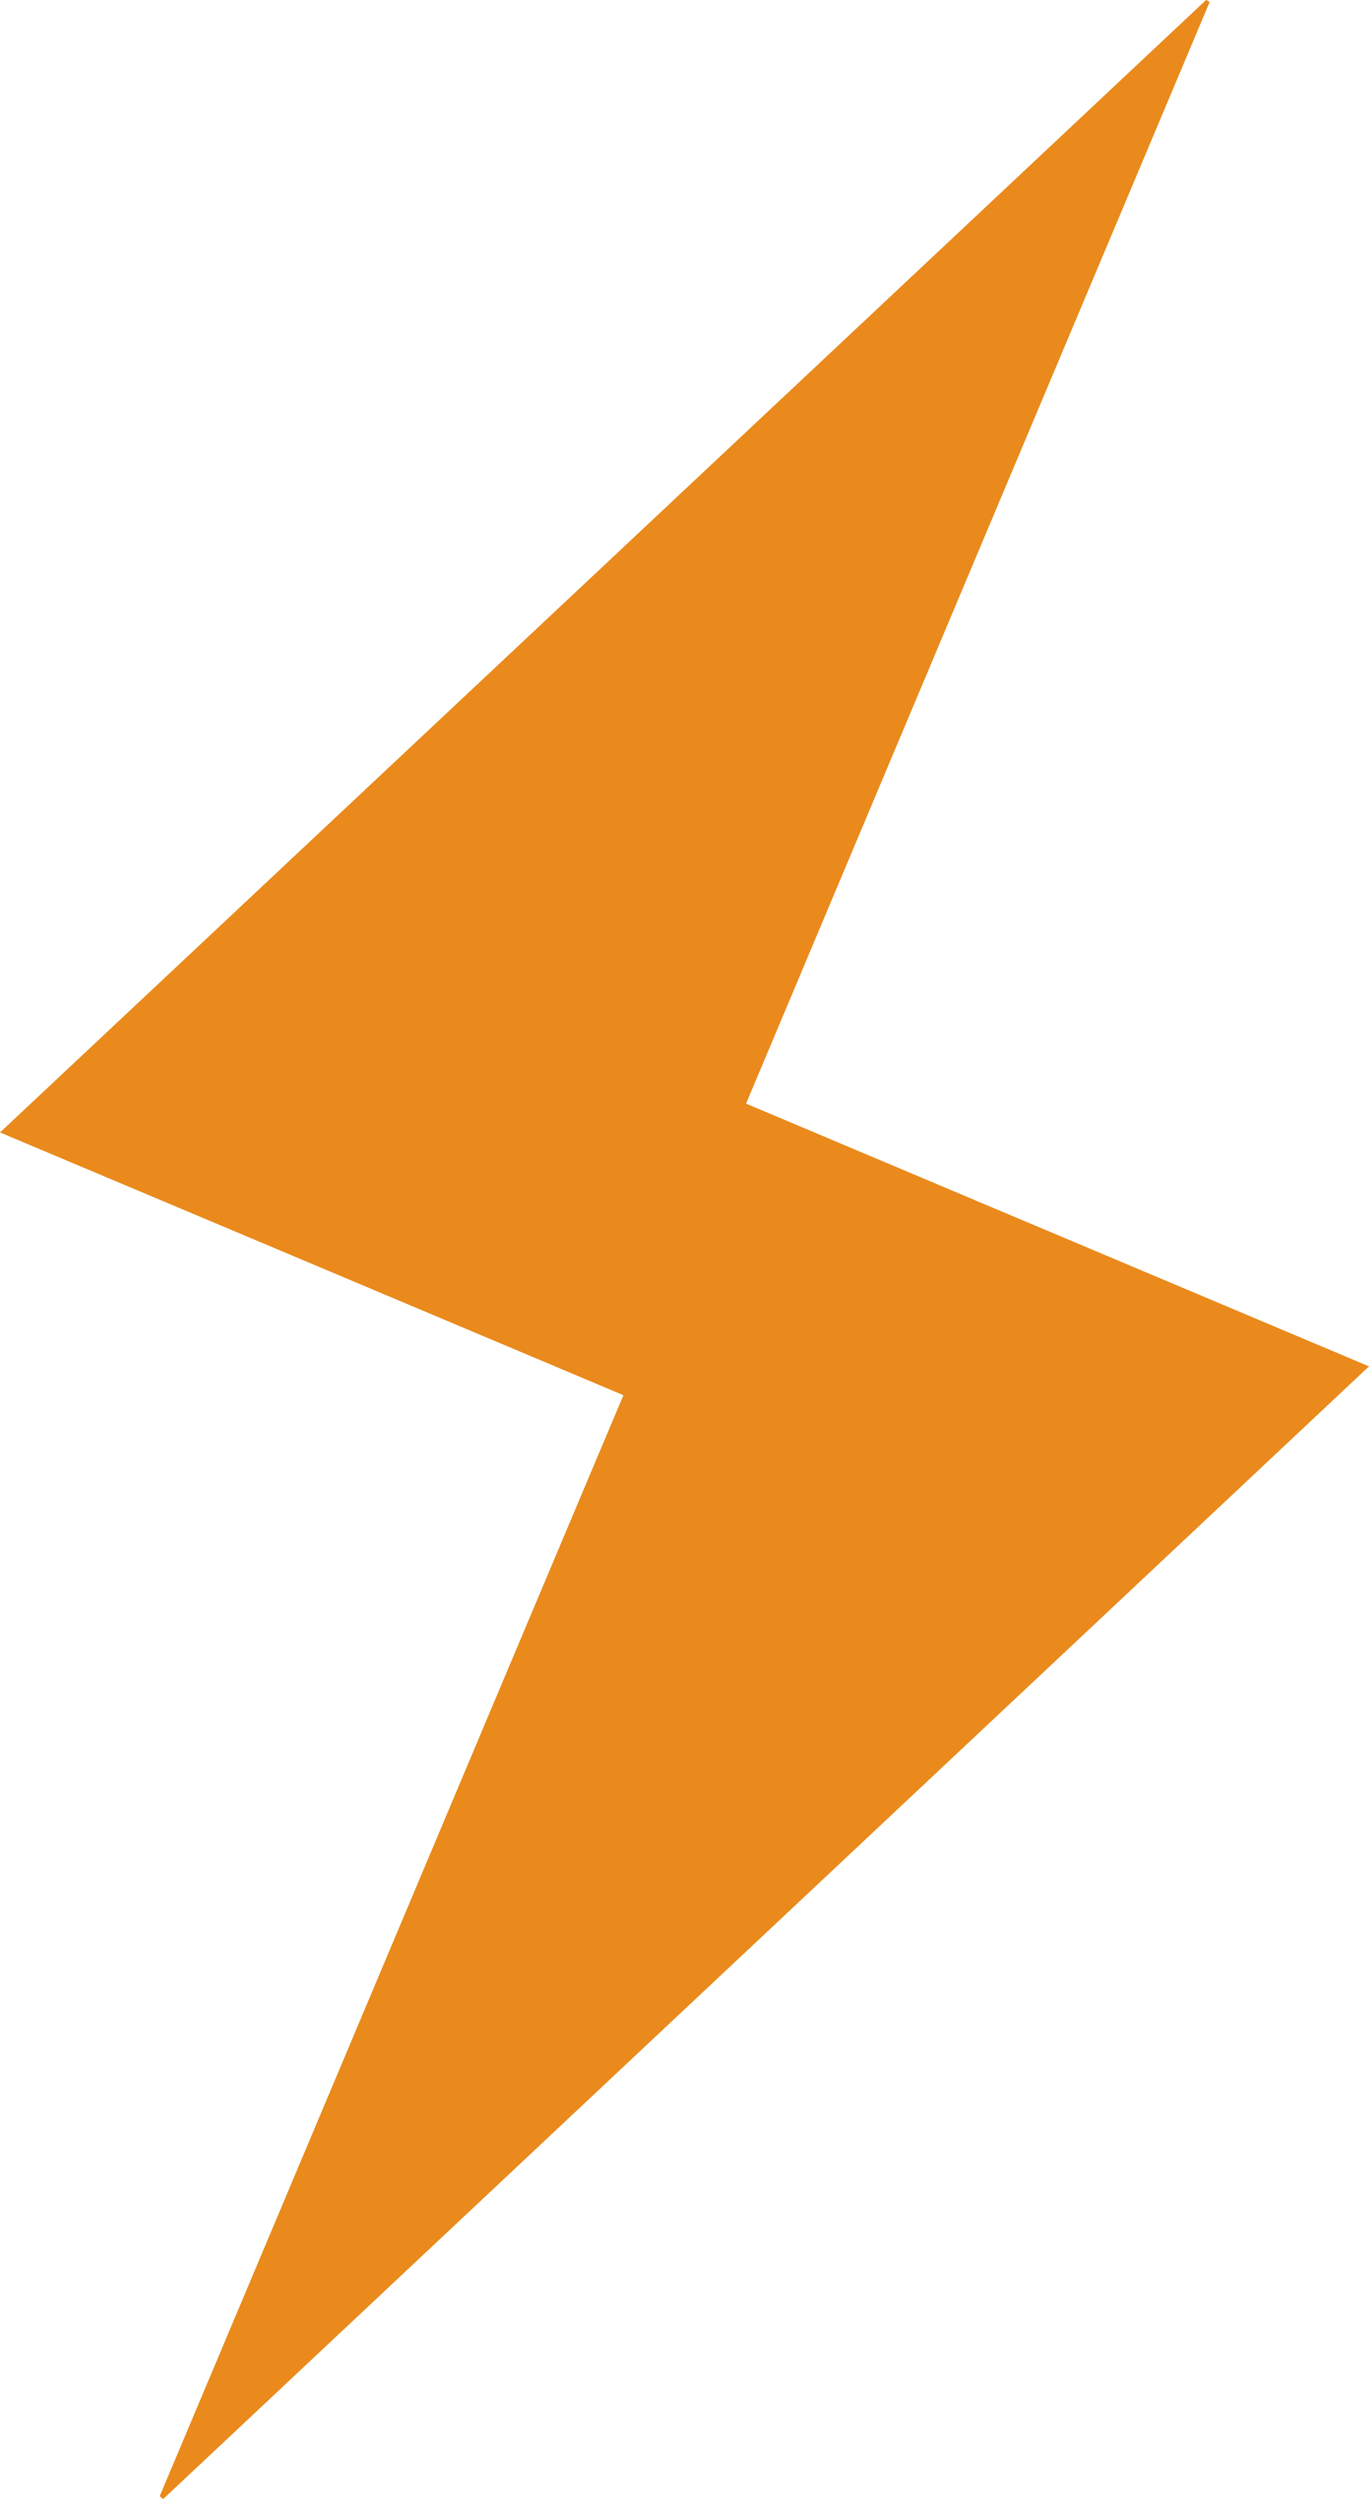
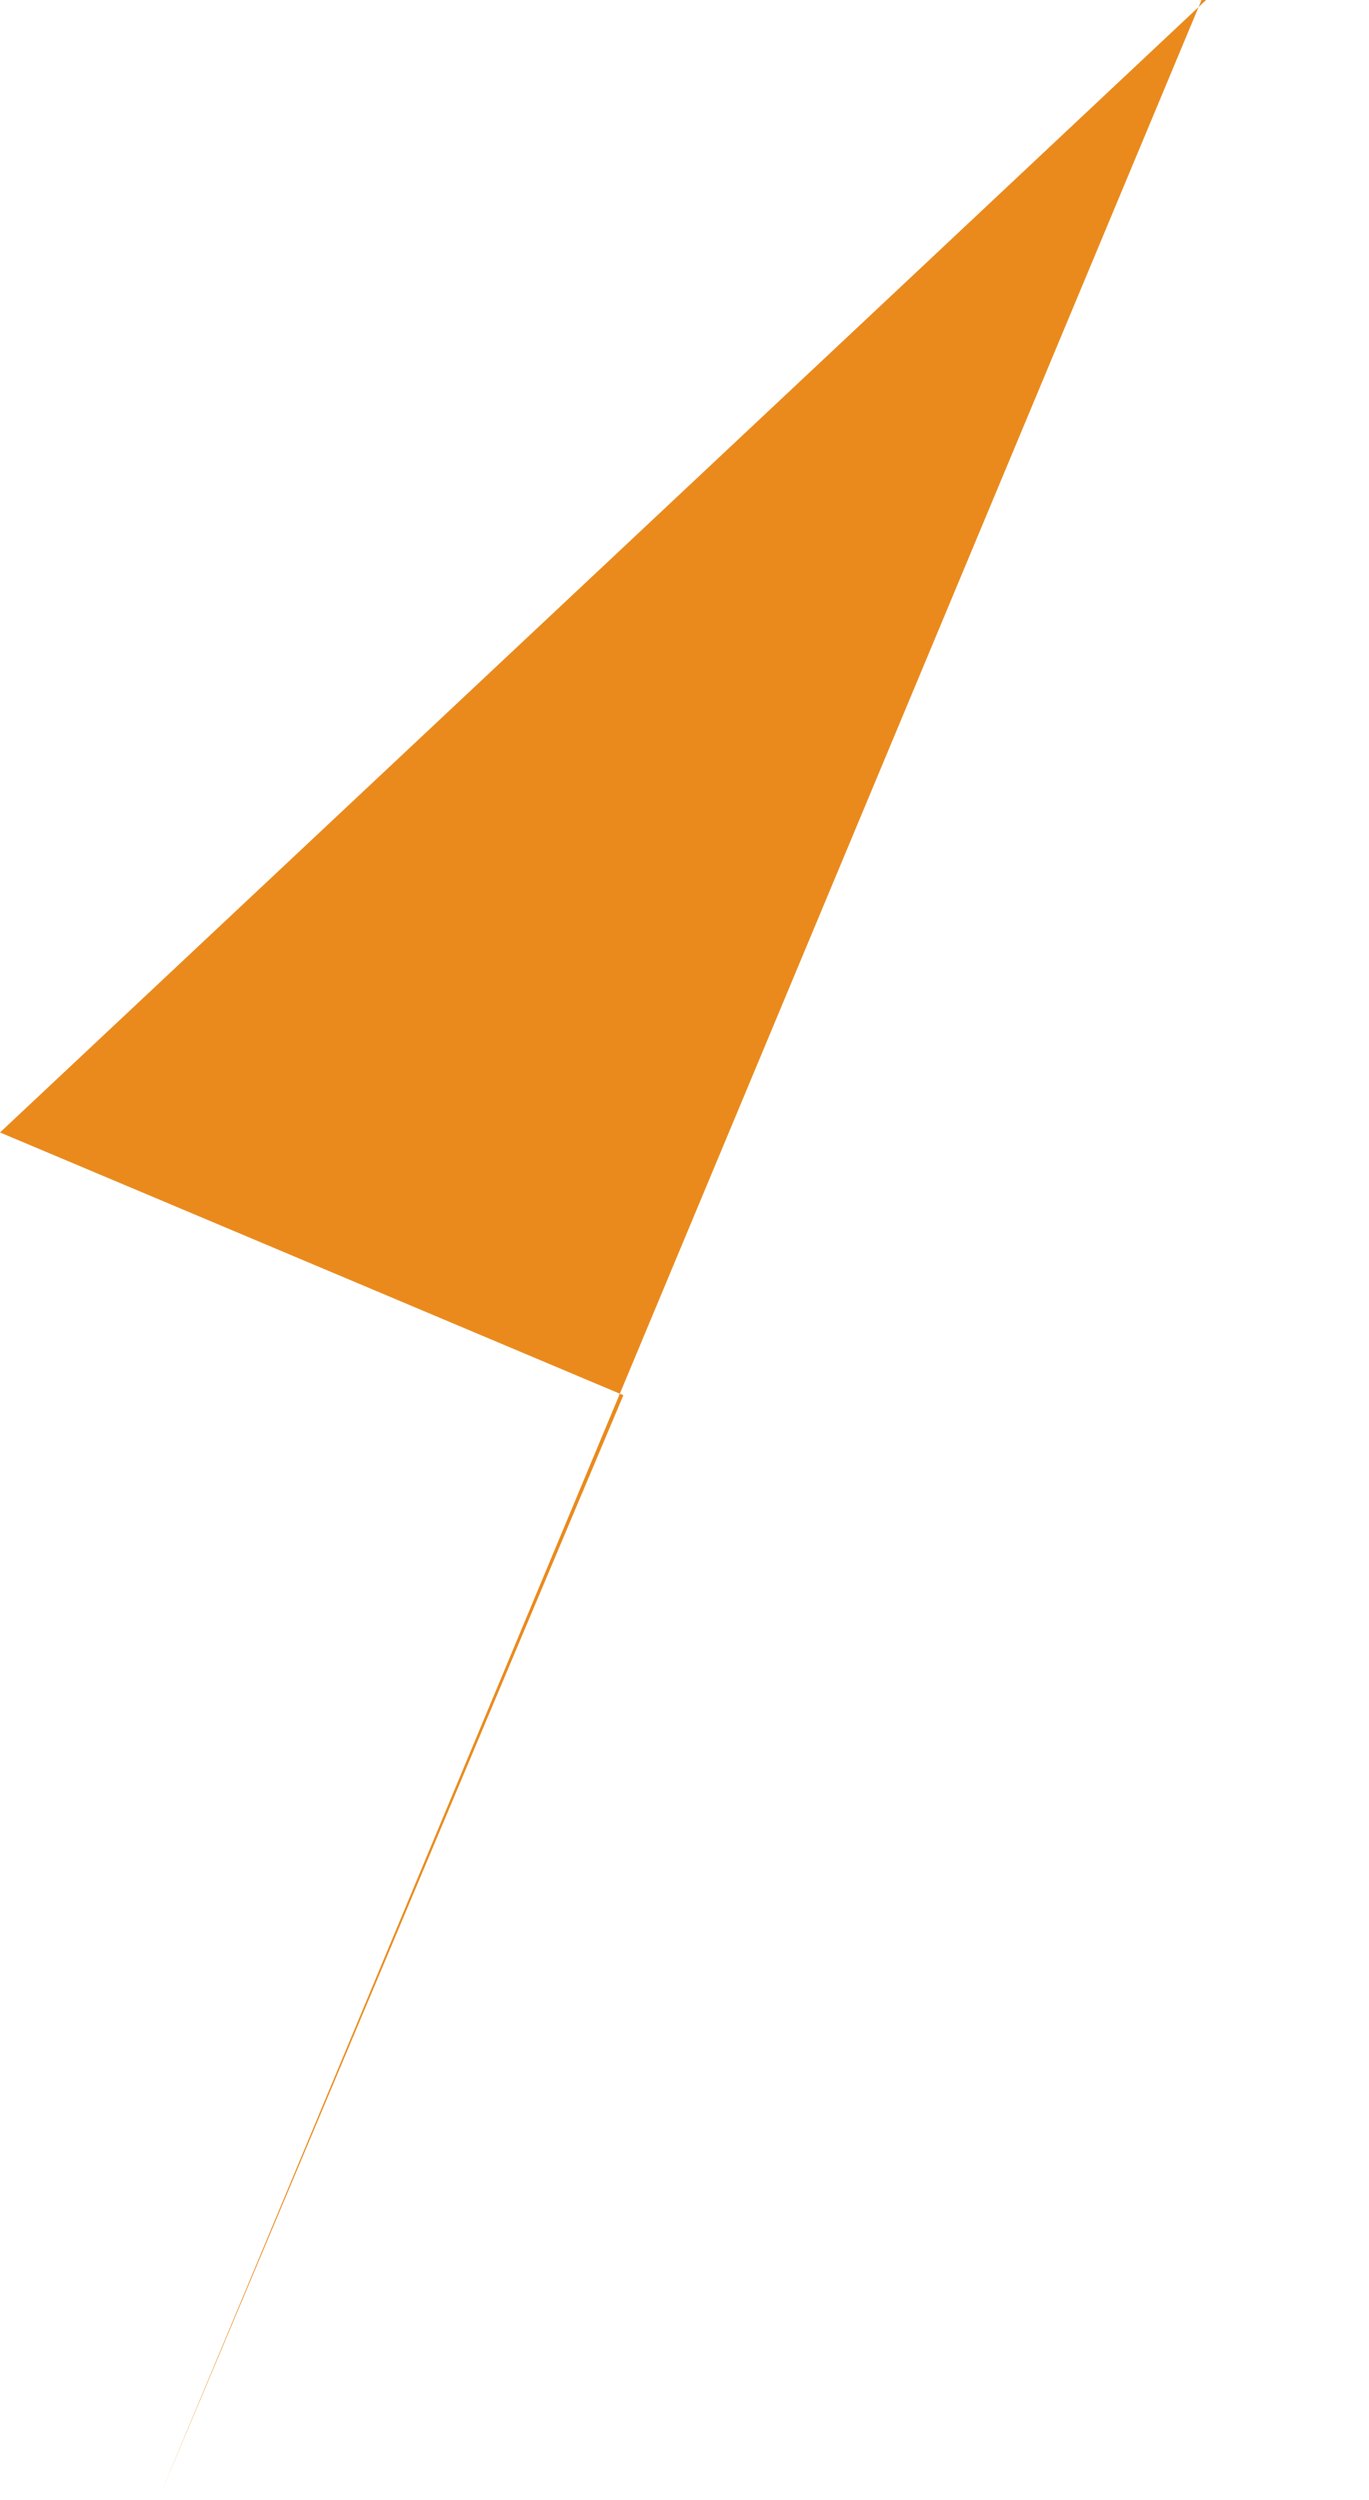
<svg xmlns="http://www.w3.org/2000/svg" id="_Слой_2" data-name="Слой 2" viewBox="0 0 29.91 54.61">
  <defs>
    <style> .cls-1 { fill: #ea8a1c; } </style>
  </defs>
  <g id="_Слой_1-2" data-name="Слой 1">
-     <path class="cls-1" d="m3.49,54.53c3.37-8,6.74-16.01,10.13-24.05-4.55-1.92-9.04-3.81-13.62-5.74C8.82,16.46,17.59,8.23,26.35,0c.03.01.05.03.08.04-3.37,8-6.73,15.99-10.13,24.07,4.53,1.91,9.03,3.81,13.61,5.74-8.82,8.29-17.59,16.52-26.35,24.75l-.07-.07Z" />
+     <path class="cls-1" d="m3.49,54.53c3.37-8,6.74-16.01,10.13-24.05-4.55-1.92-9.04-3.81-13.62-5.74C8.82,16.46,17.59,8.23,26.35,0l-.07-.07Z" />
  </g>
</svg>